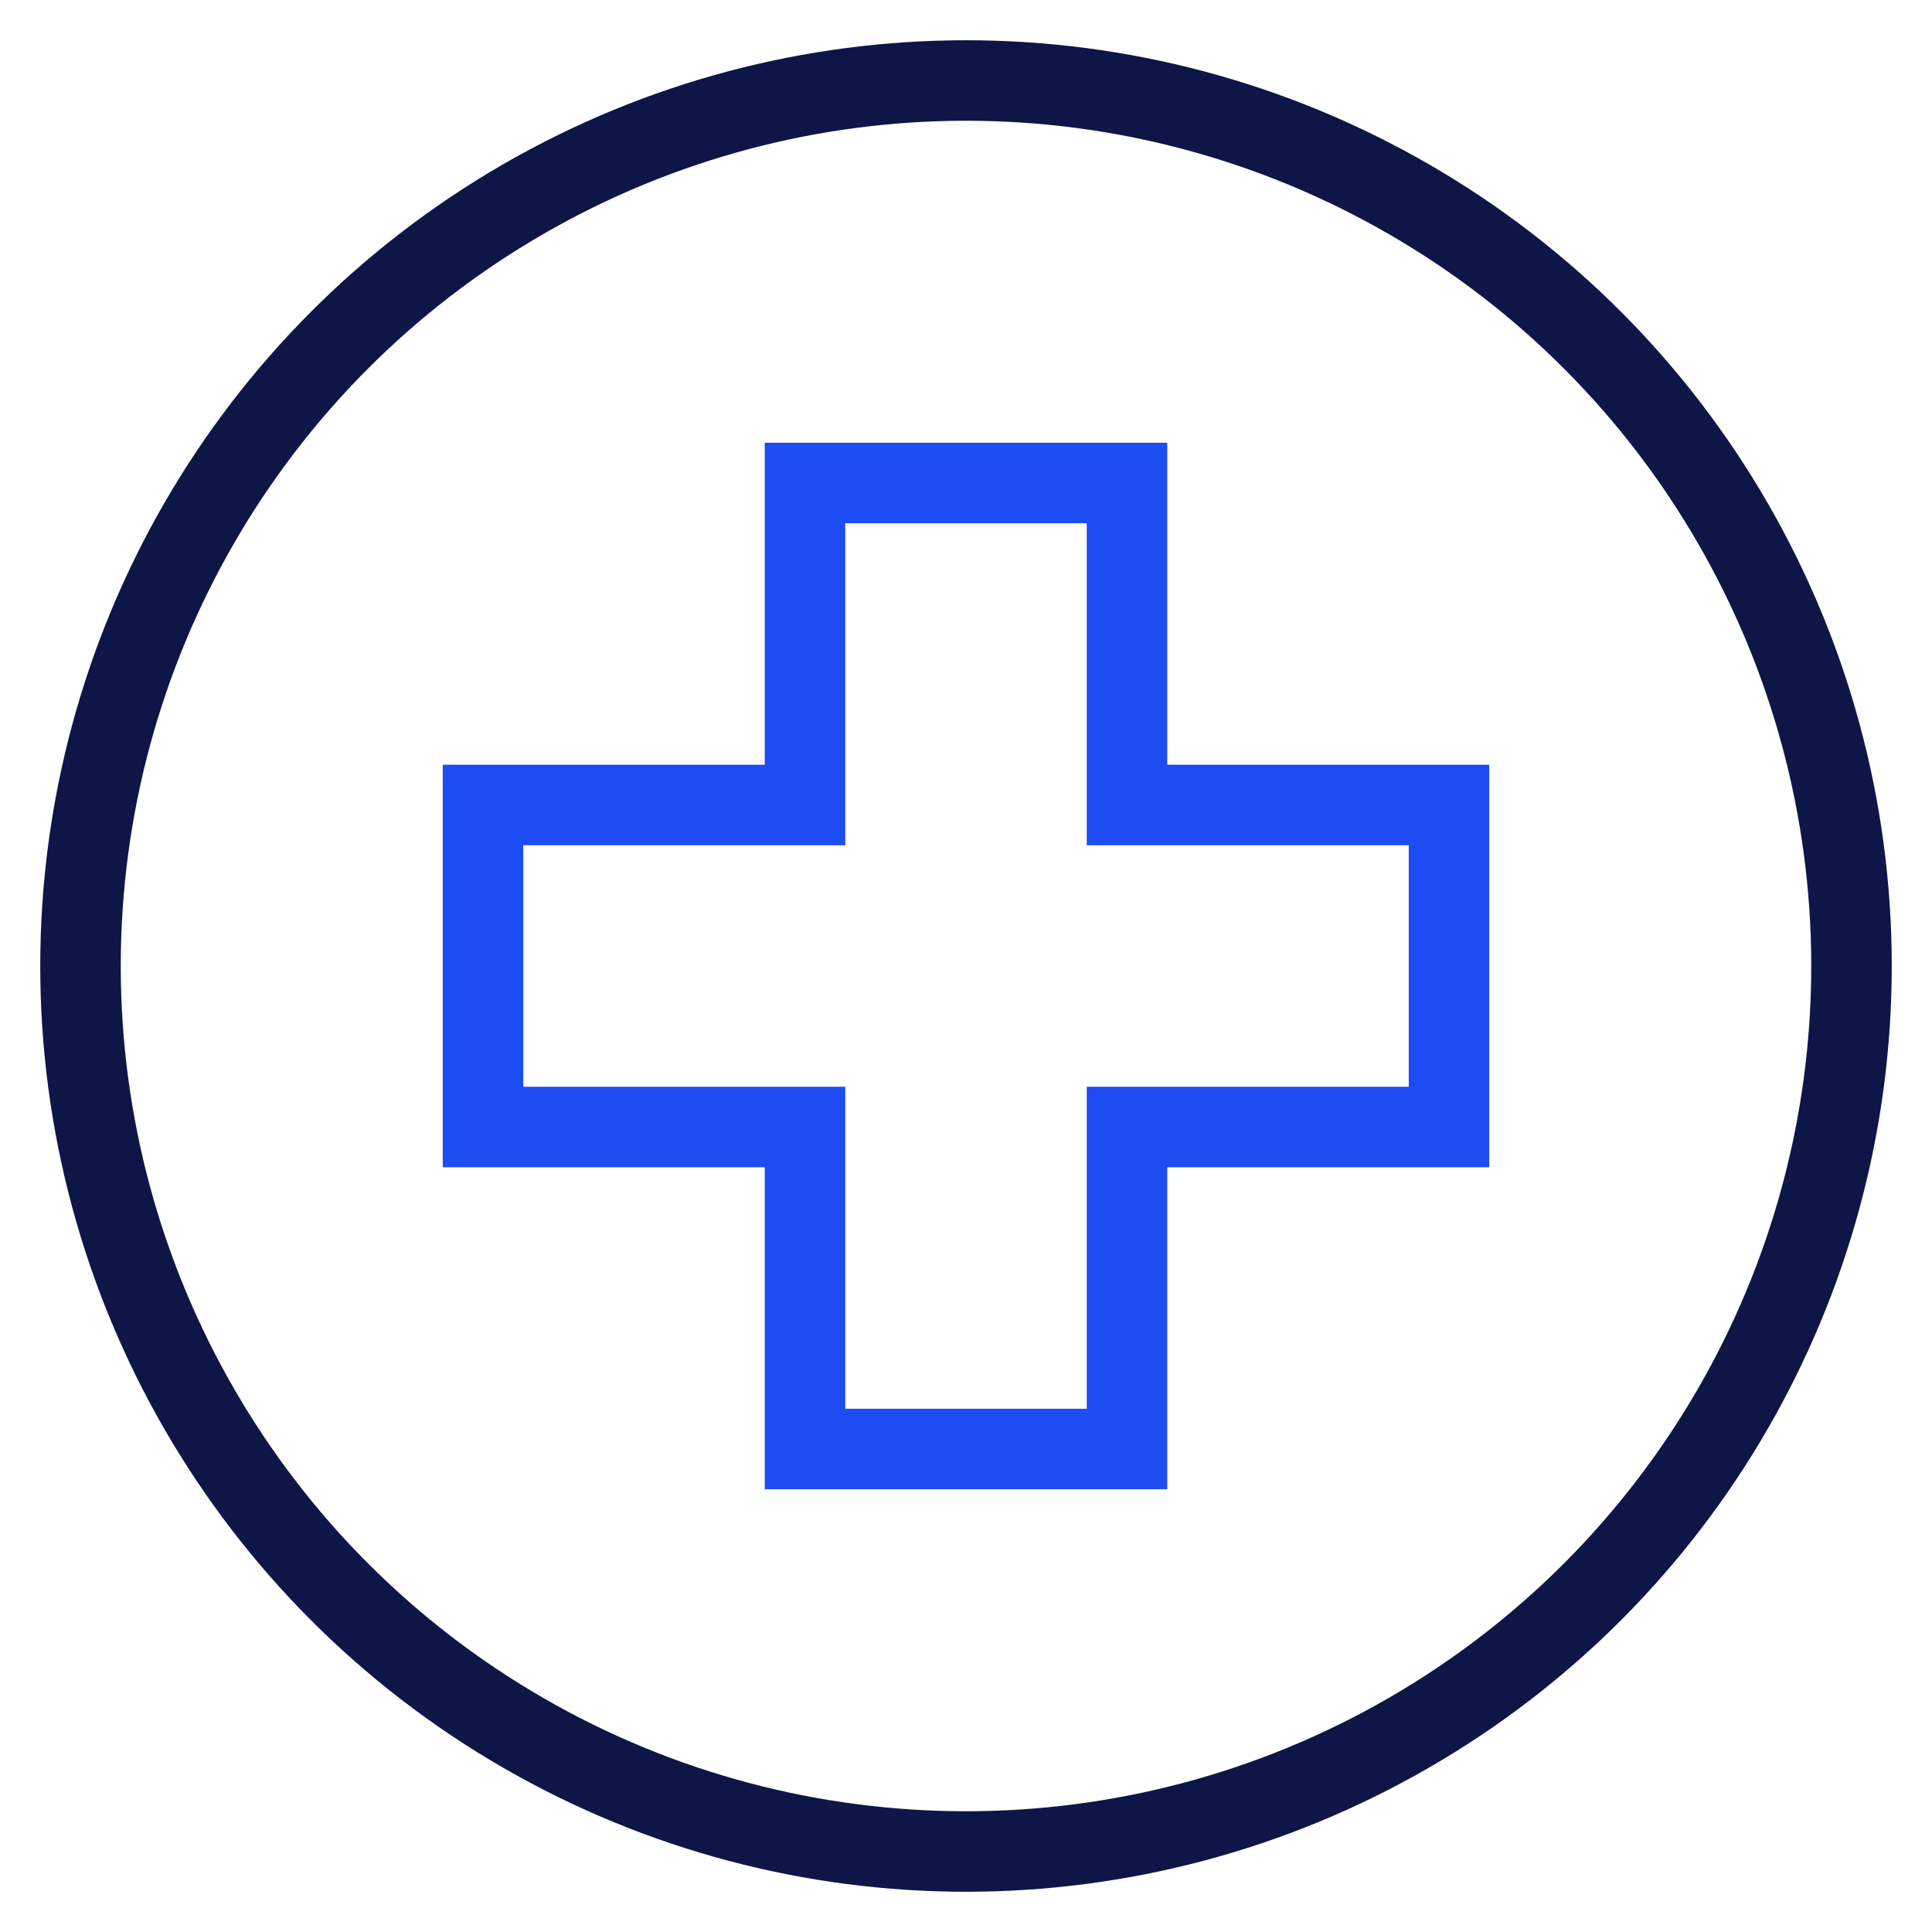
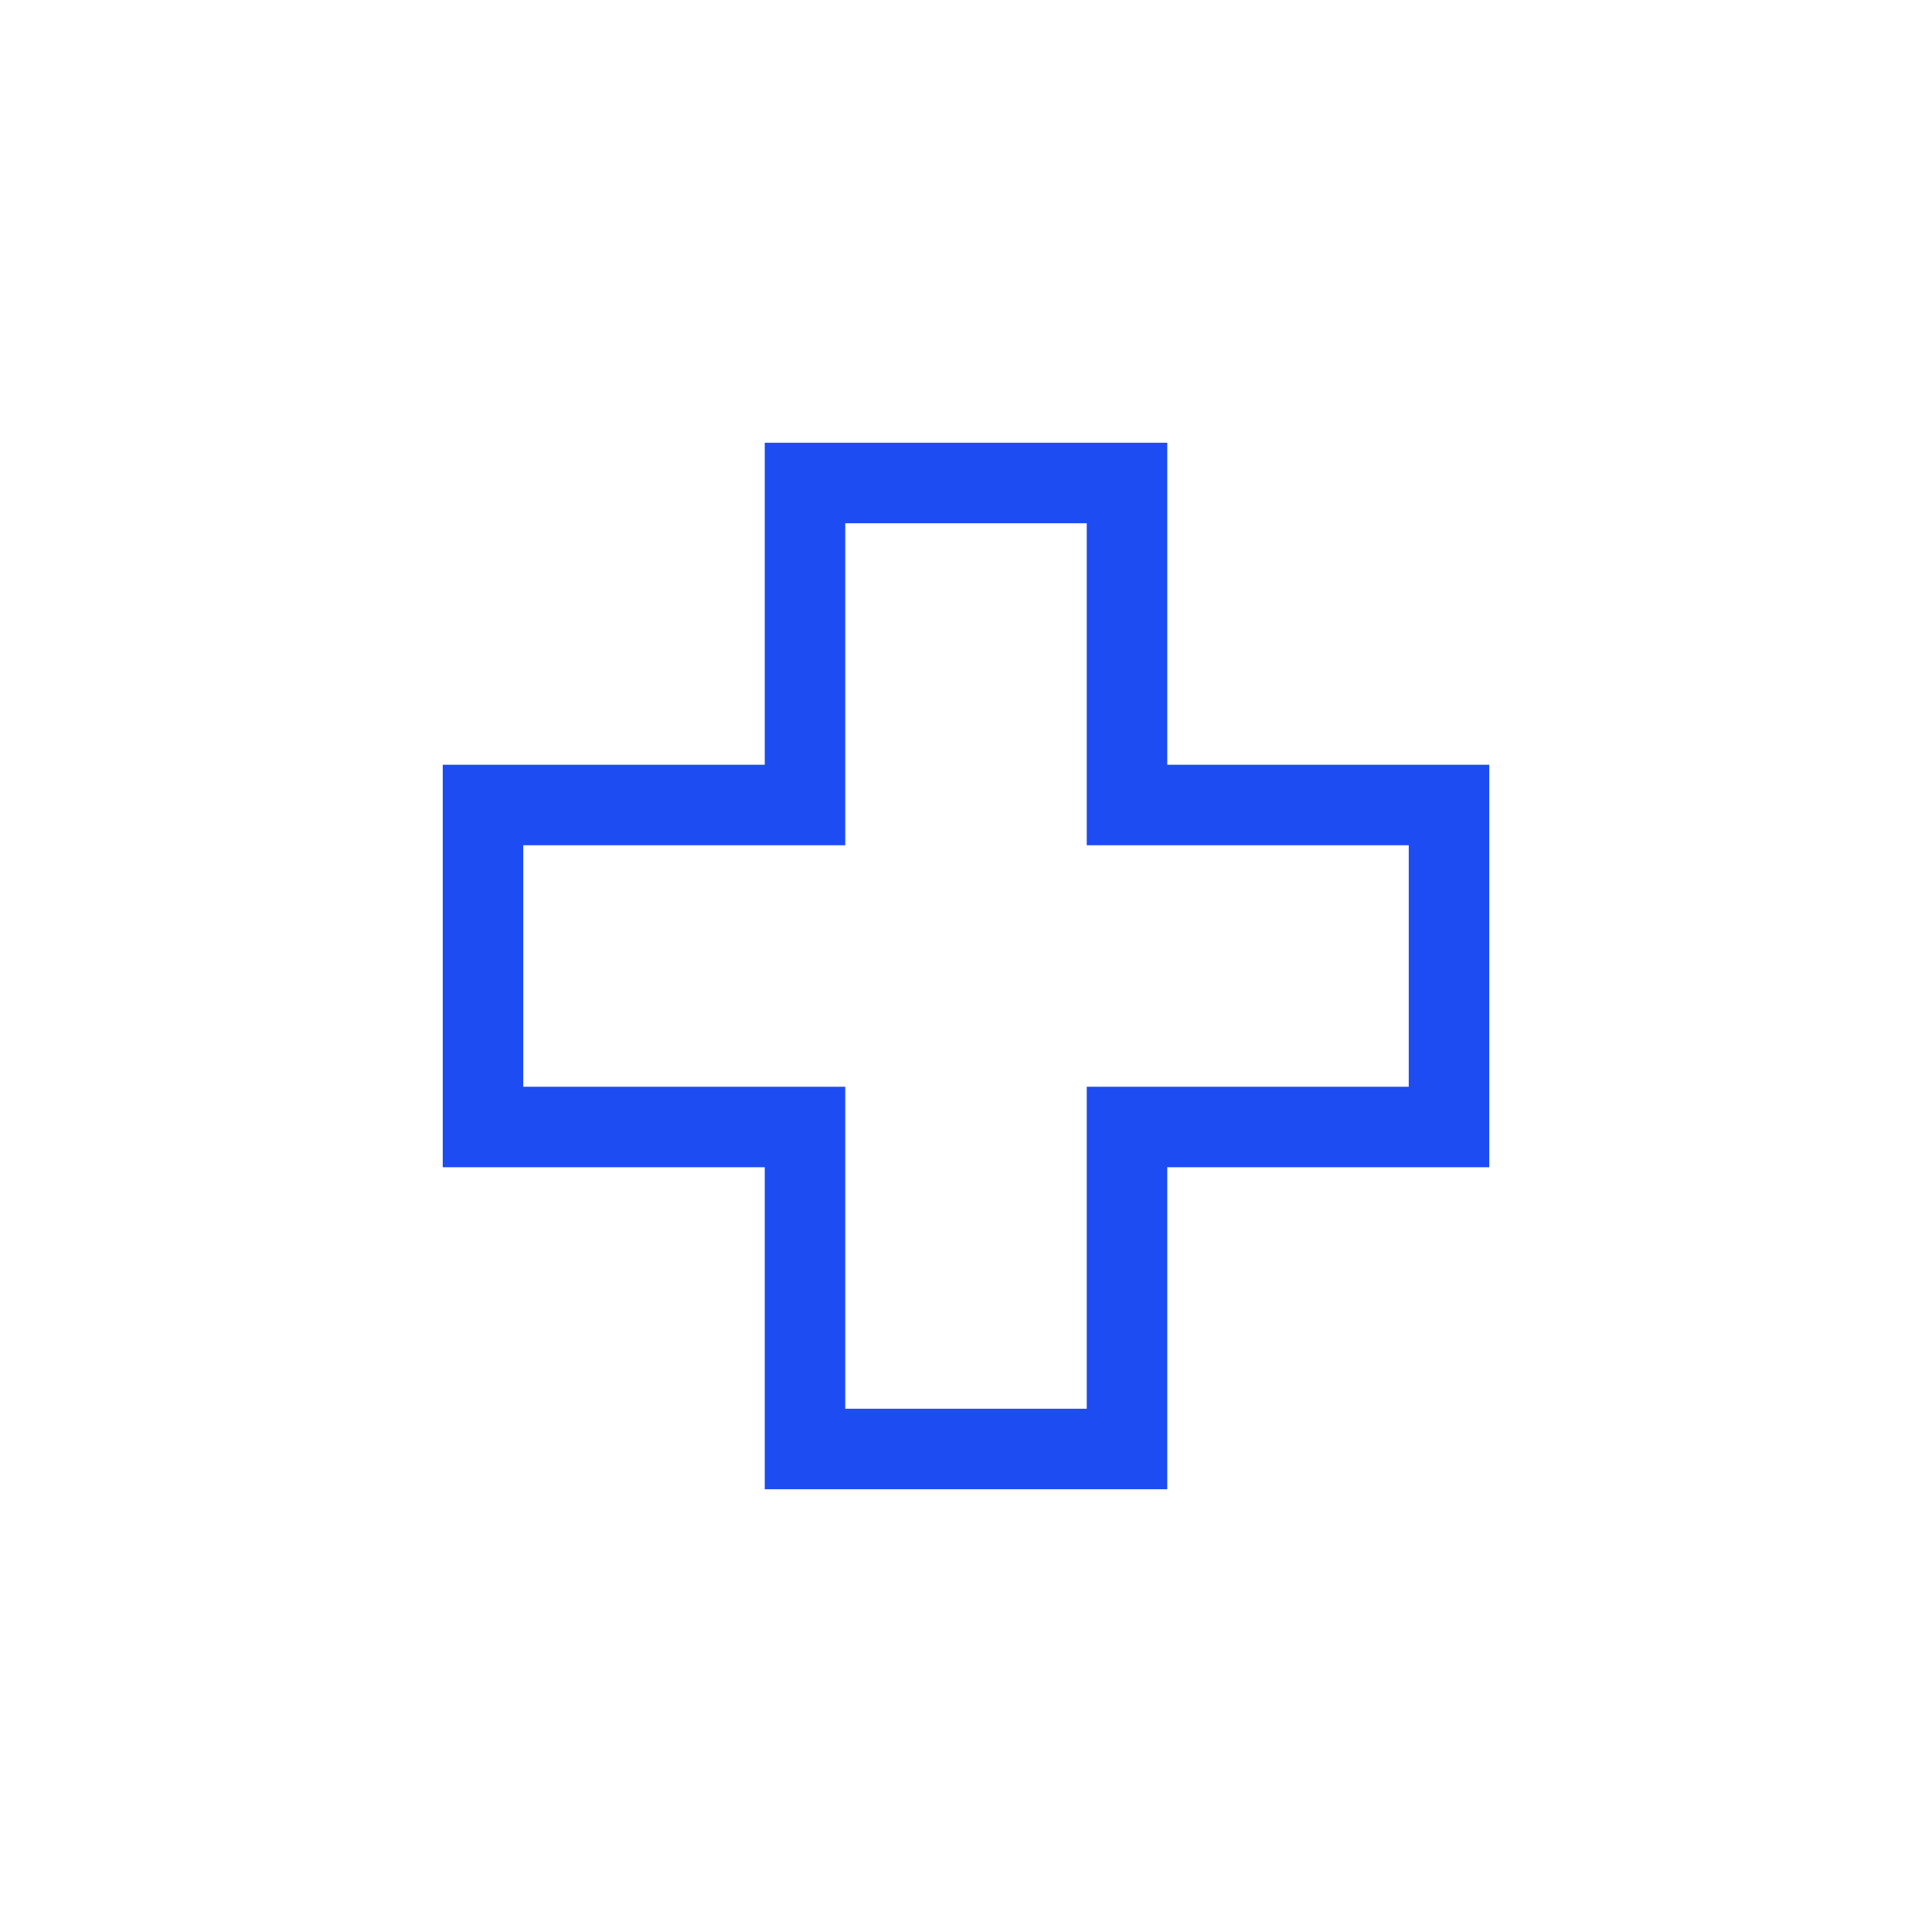
<svg xmlns="http://www.w3.org/2000/svg" width="48" height="48" viewBox="0 0 48 48">
  <g class="nc-icon-wrapper" fill="#0e1647" stroke-linecap="square" stroke-linejoin="miter" stroke-miterlimit="10">
-     <circle fill="none" stroke="#0e1647" stroke-width="2" cx="24" cy="24" r="22" />
    <polygon data-color="color-2" fill="none" stroke="#1D4CF2" stroke-width="2" points=" 36,20 28,20 28,12 20,12 20,20 12,20 12,28 20,28 20,36 28,36 28,28 36,28 " />
  </g>
</svg>